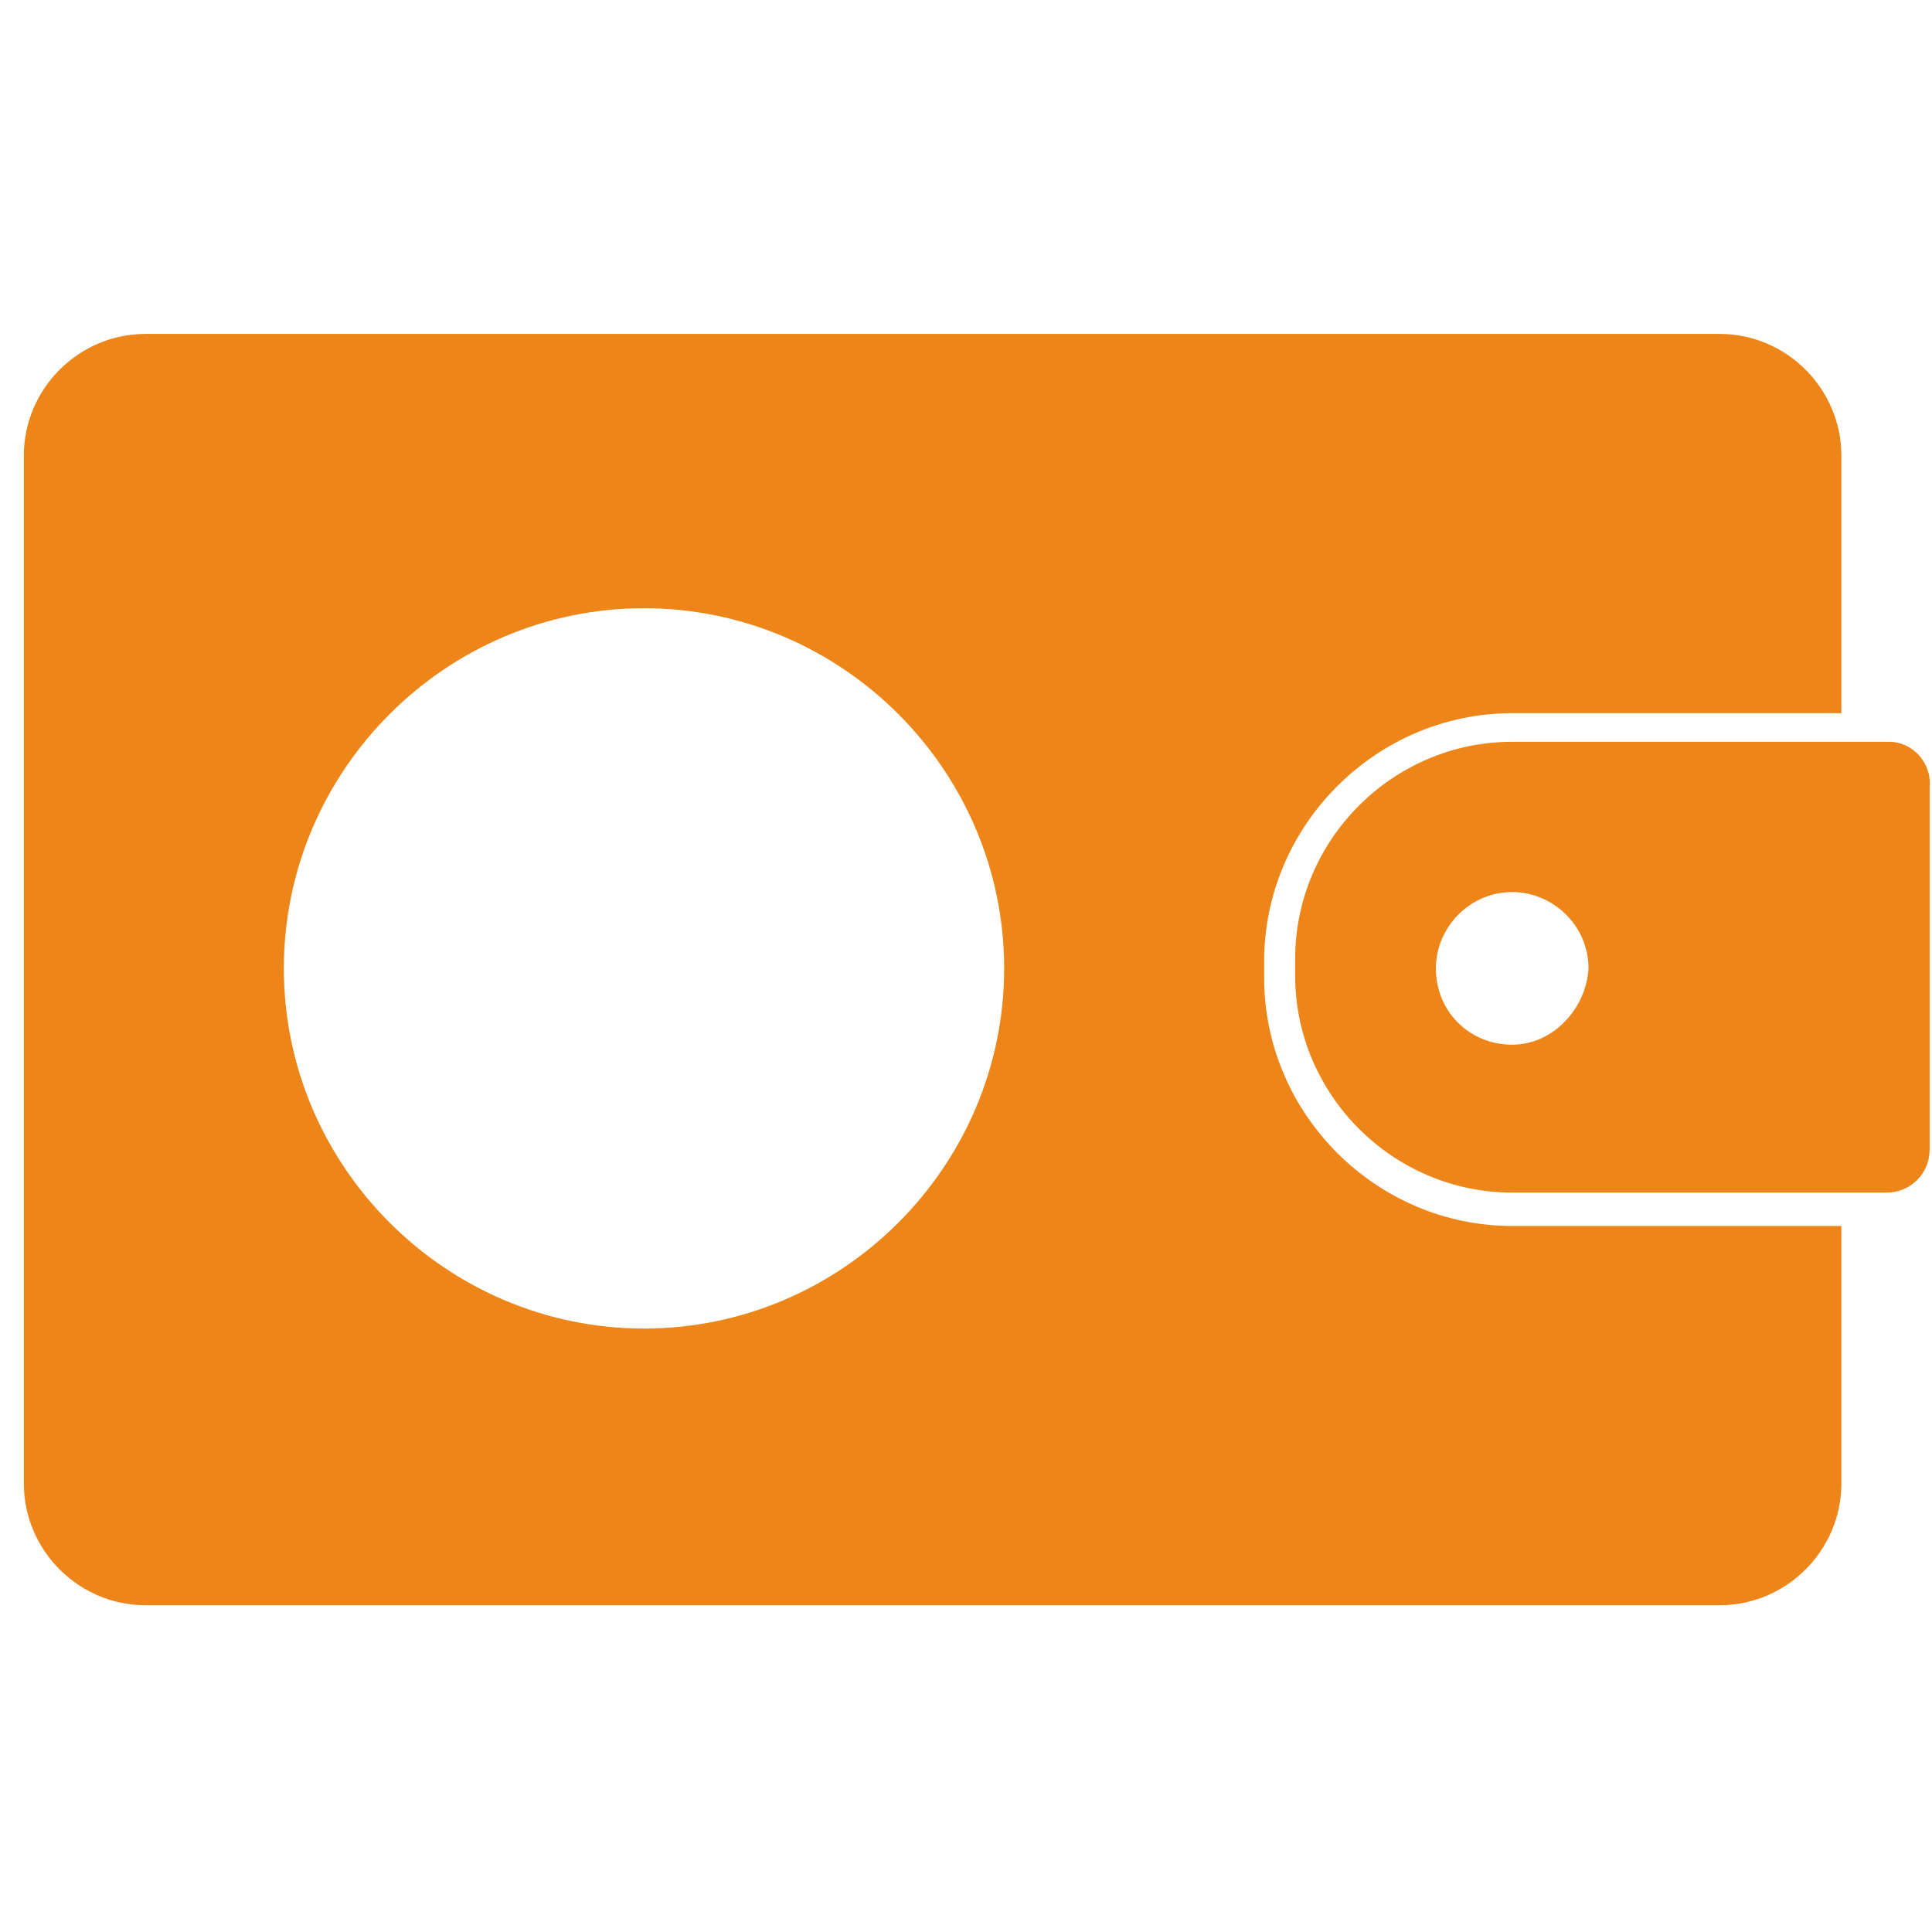
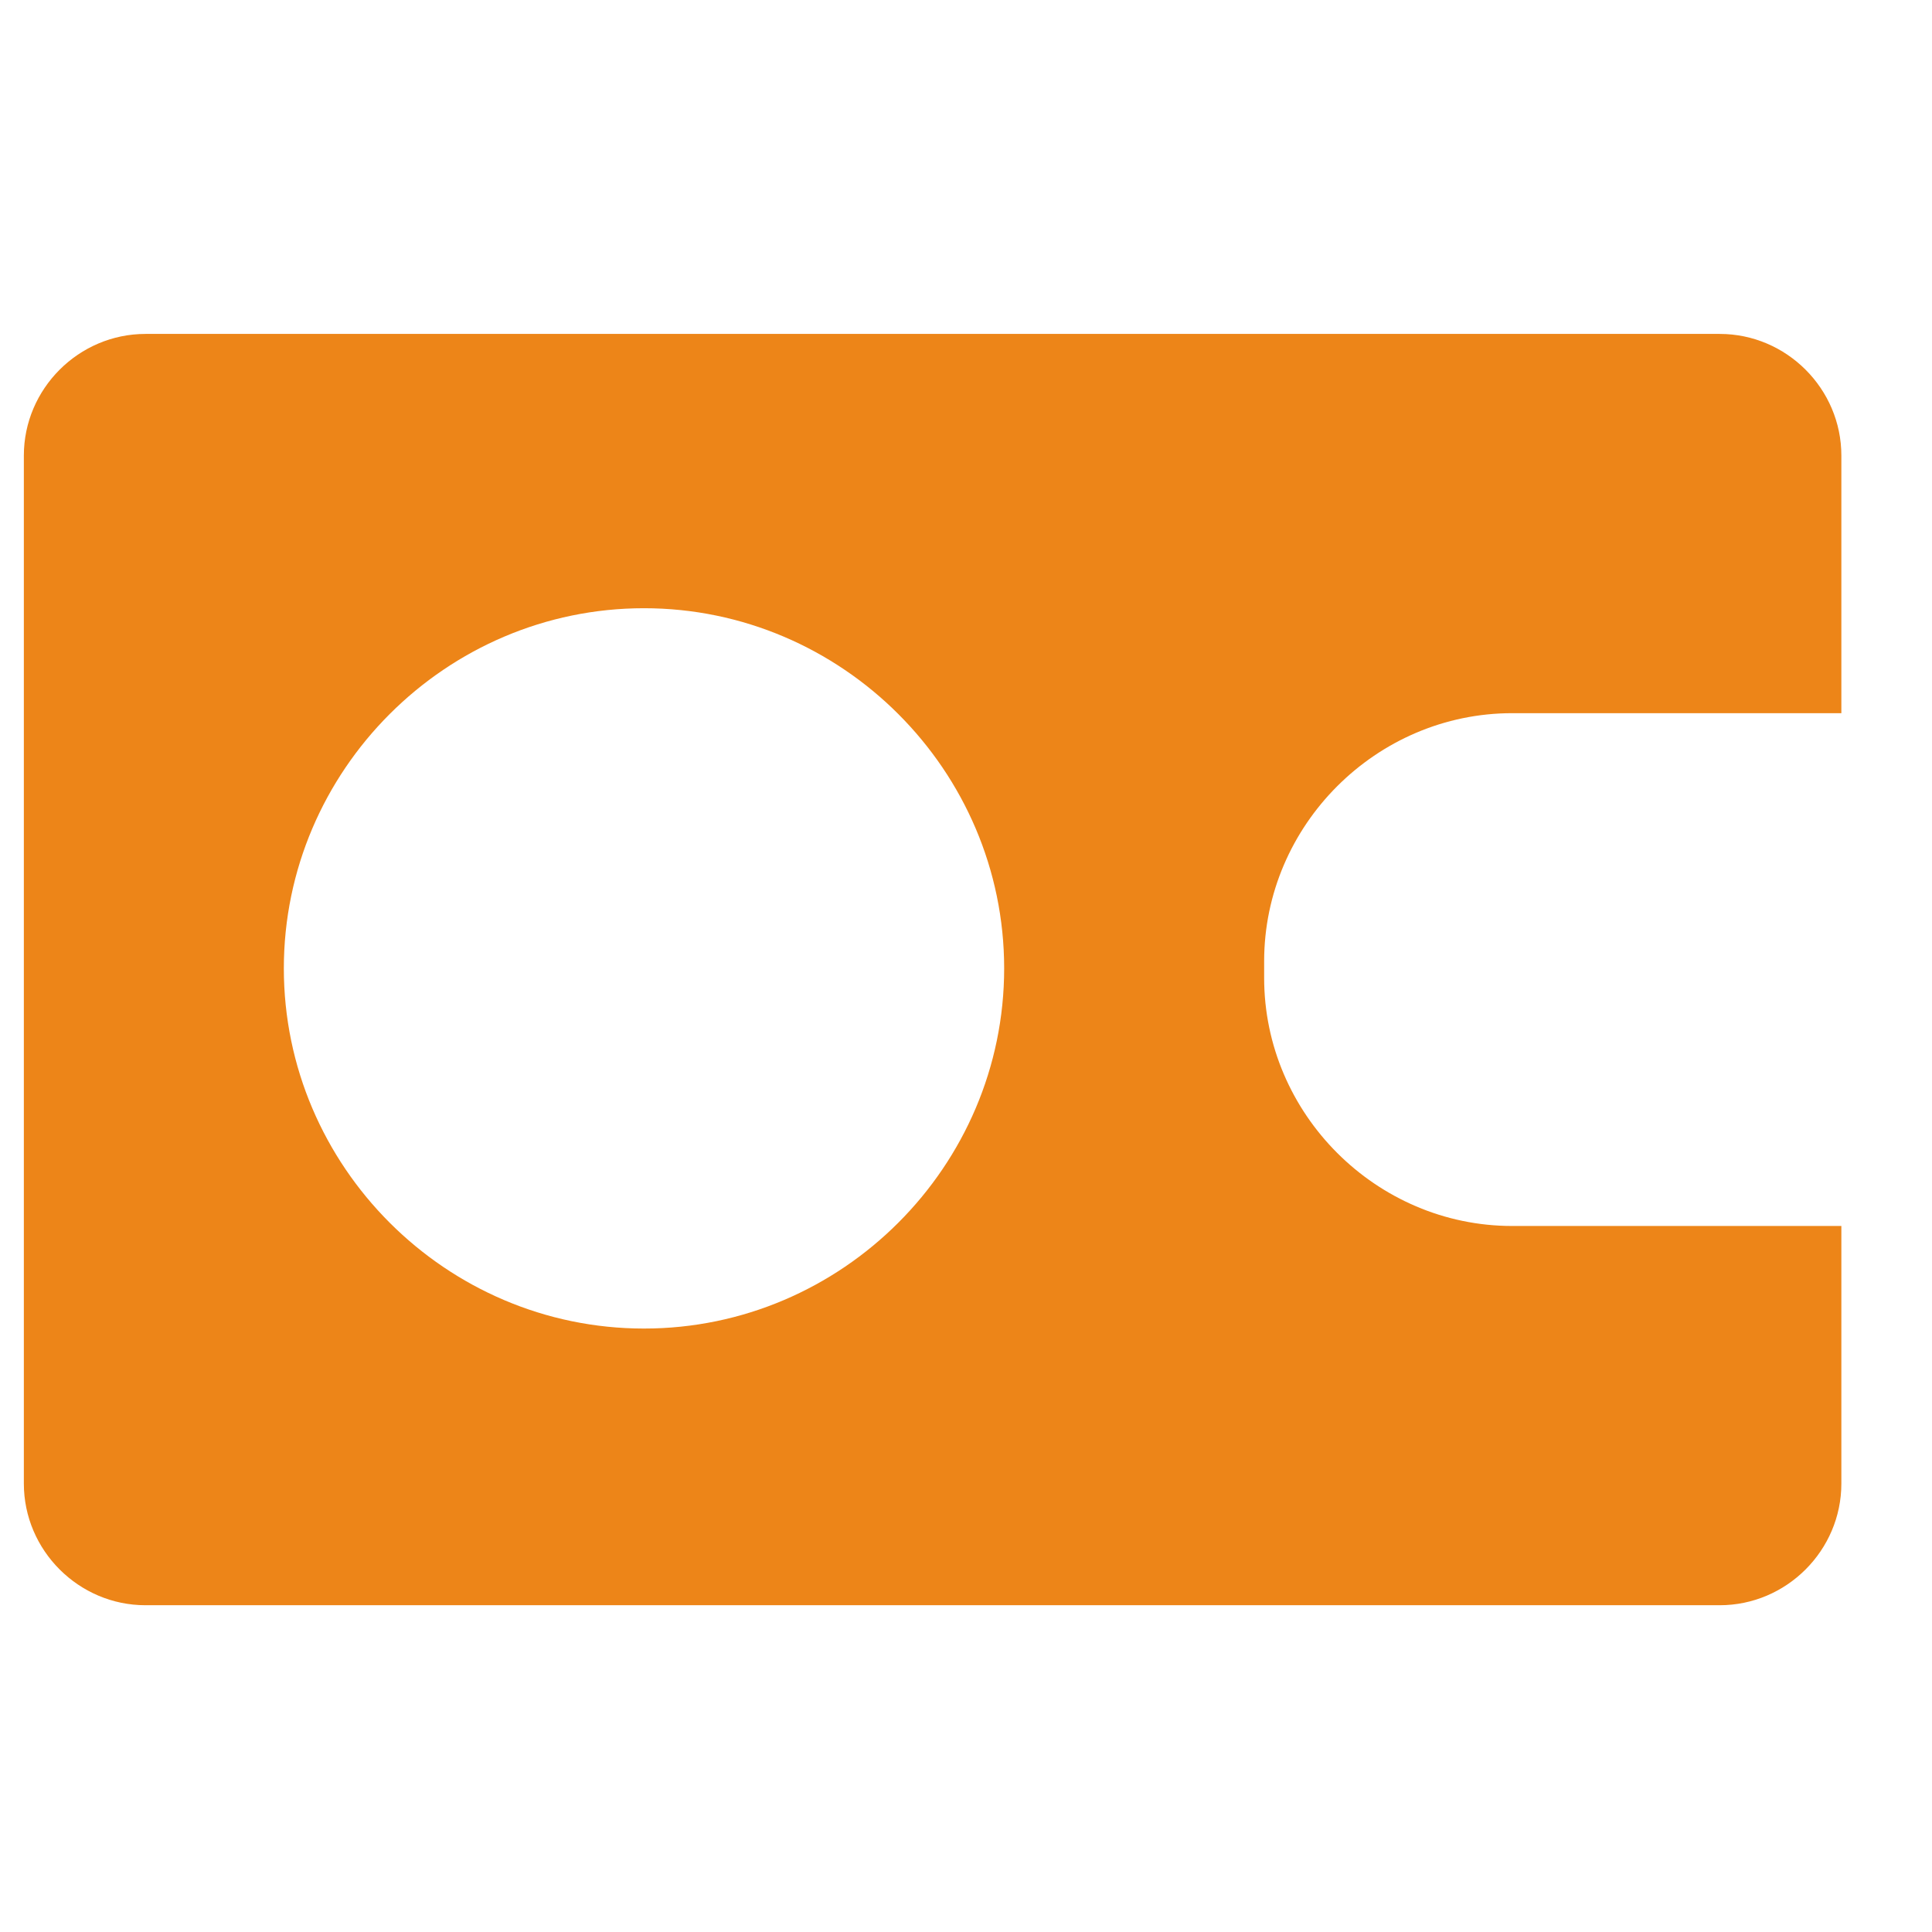
<svg xmlns="http://www.w3.org/2000/svg" width="81" height="81" viewBox="0 0 81 81" fill="none">
-   <path d="M79.2 31.1H63.4C58.4 31.1 54.3 35.2 54.3 40.2V40.9C54.3 45.9 58.4 50 63.4 50H79.1C80.1 50 80.9 49.2 80.9 48.2V33C81 32 80.2 31.1 79.2 31.1ZM63.4 43.8C61.6 43.8 60.2 42.4 60.2 40.6C60.2 38.9 61.6 37.4 63.4 37.4C65.1 37.4 66.6 38.8 66.6 40.6C66.5 42.3 65.1 43.8 63.4 43.8Z" fill="#ED8518" />
  <path d="M53 41V40.3C53 34.6 57.7 29.9 63.4 29.9H77.2V19.1C77.2 16.3 74.9 14 72.1 14H6.1C3.3 14 1 16.3 1 19.1V62.2C1 65 3.3 67.3 6.1 67.3H72.1C74.9 67.3 77.2 65 77.2 62.2V51.4H63.4C57.7 51.4 53 46.7 53 41ZM27 55.7C18.7 55.7 11.9 48.9 11.9 40.6C11.9 32.3 18.7 25.5 27 25.5C35.3 25.5 42.1 32.3 42.1 40.6C42.1 48.9 35.3 55.7 27 55.7Z" fill="#ED8518" />
</svg>